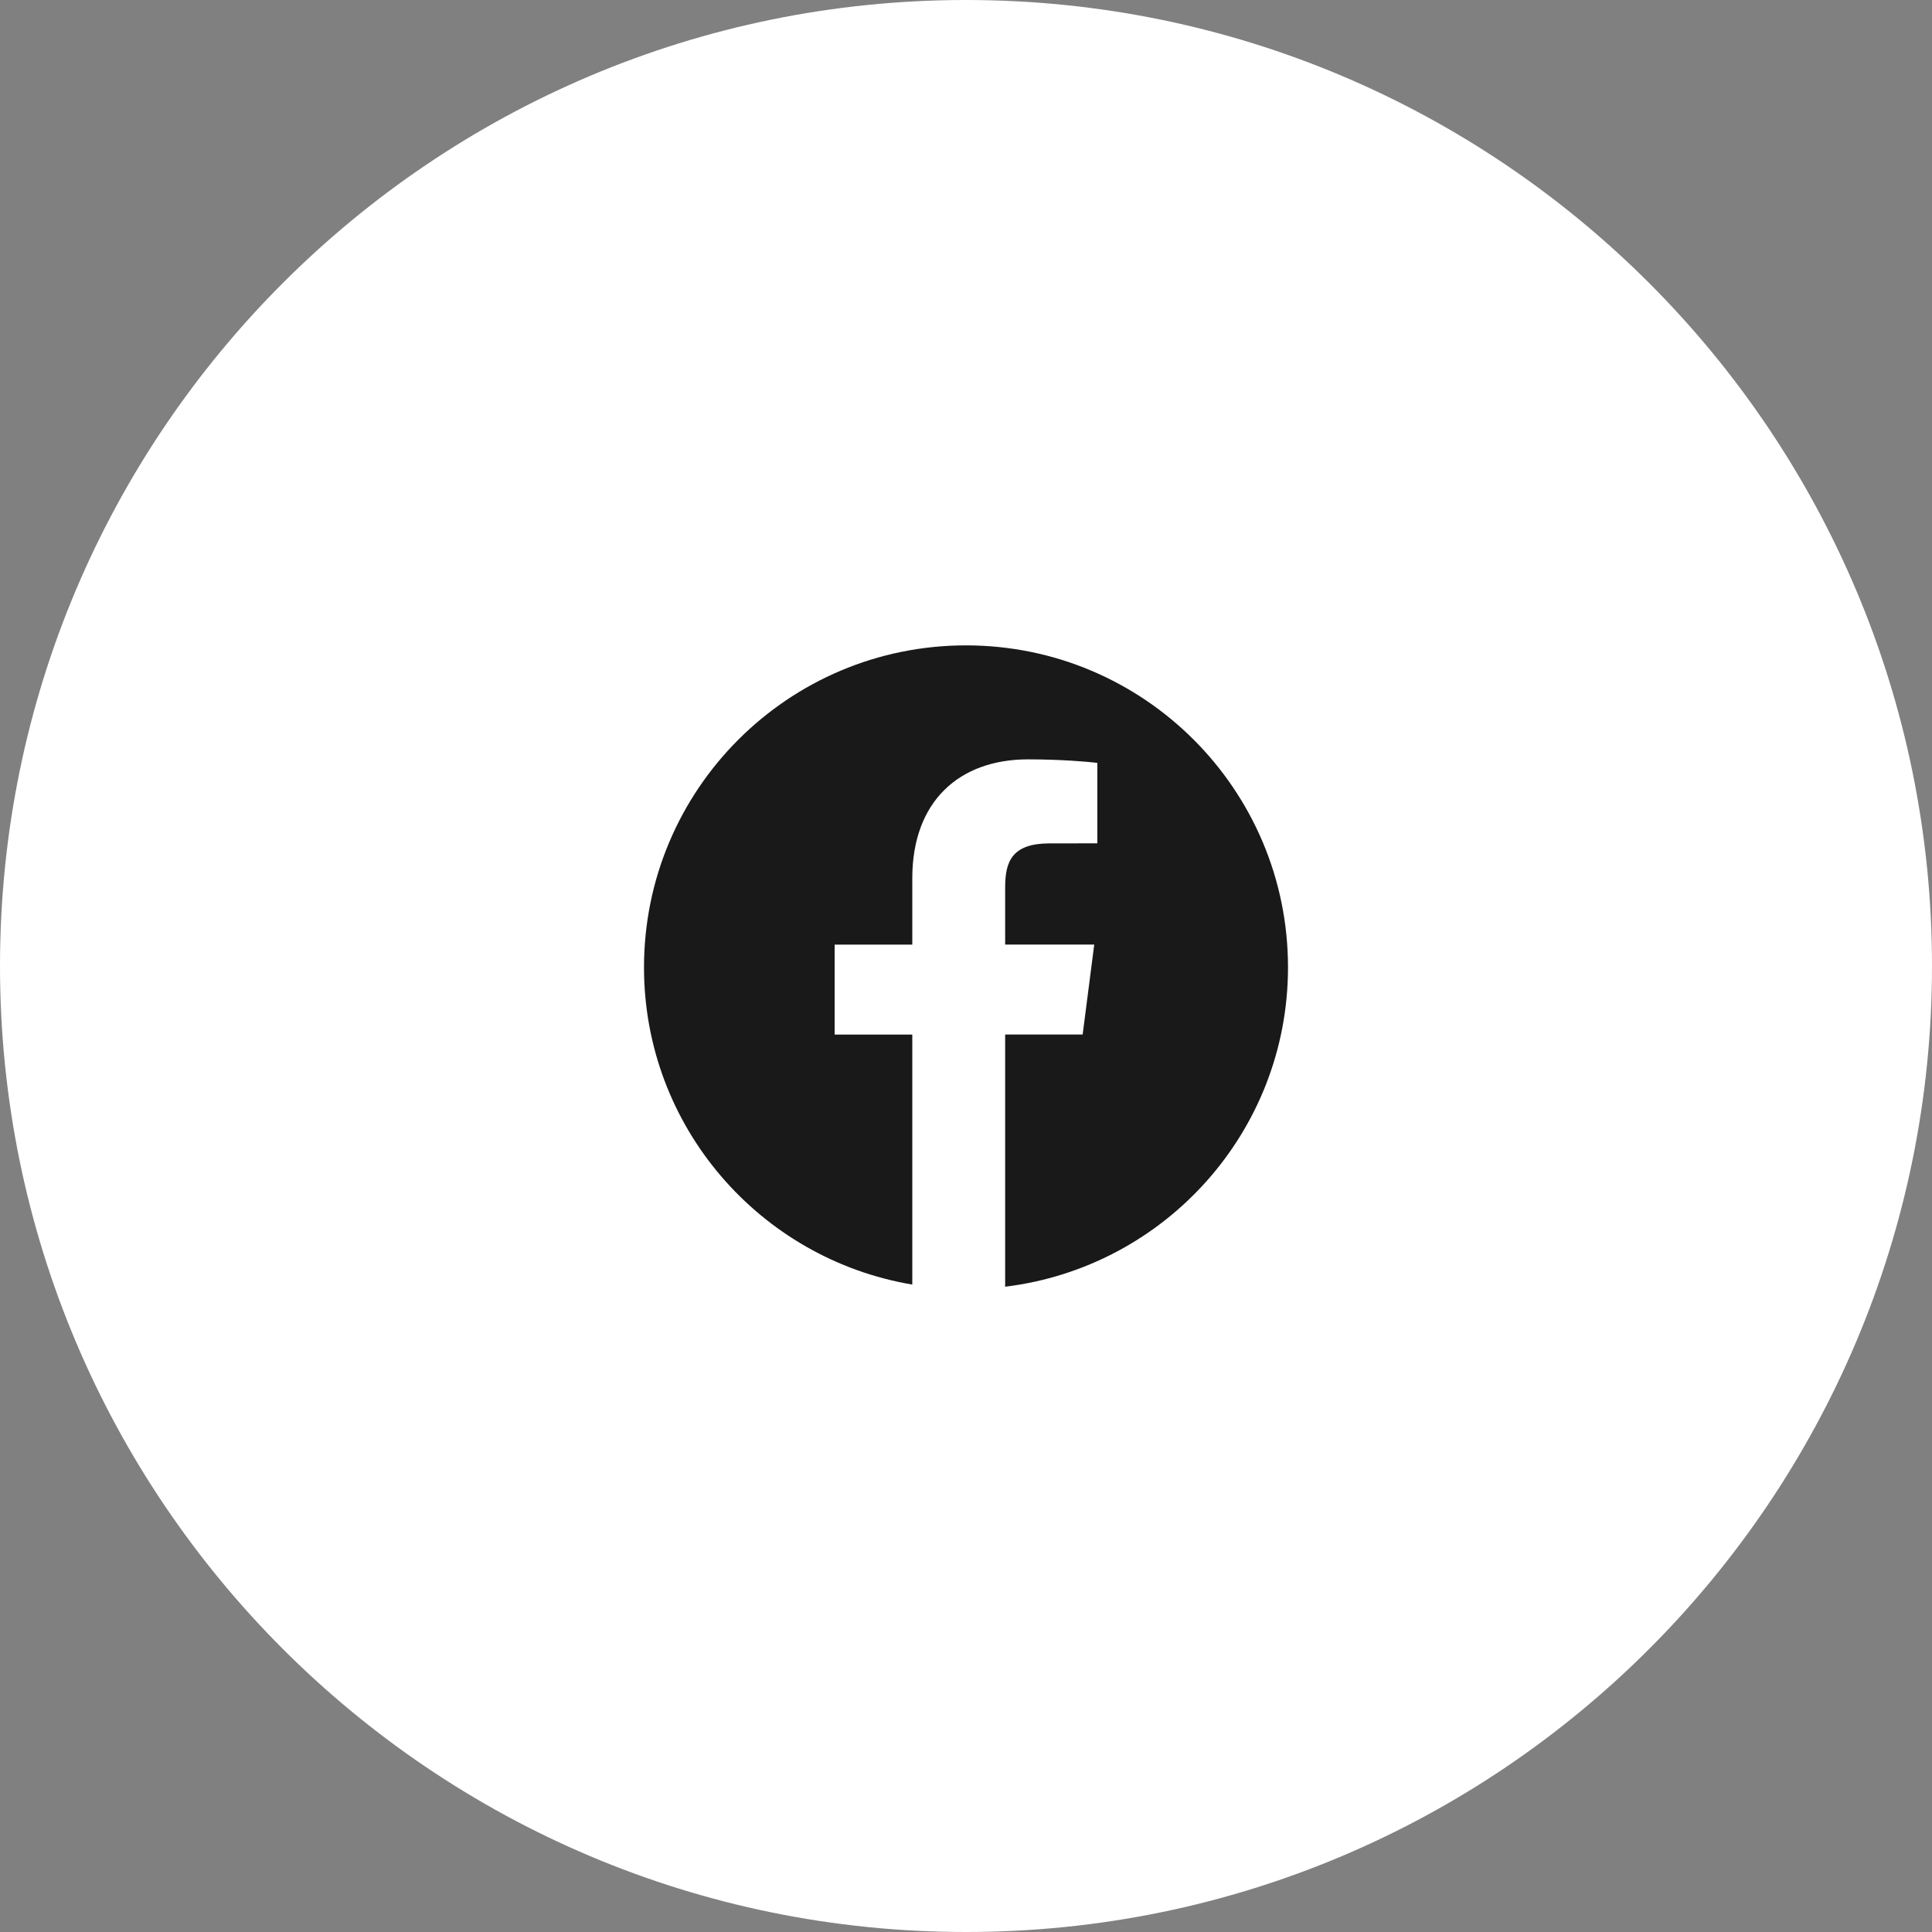
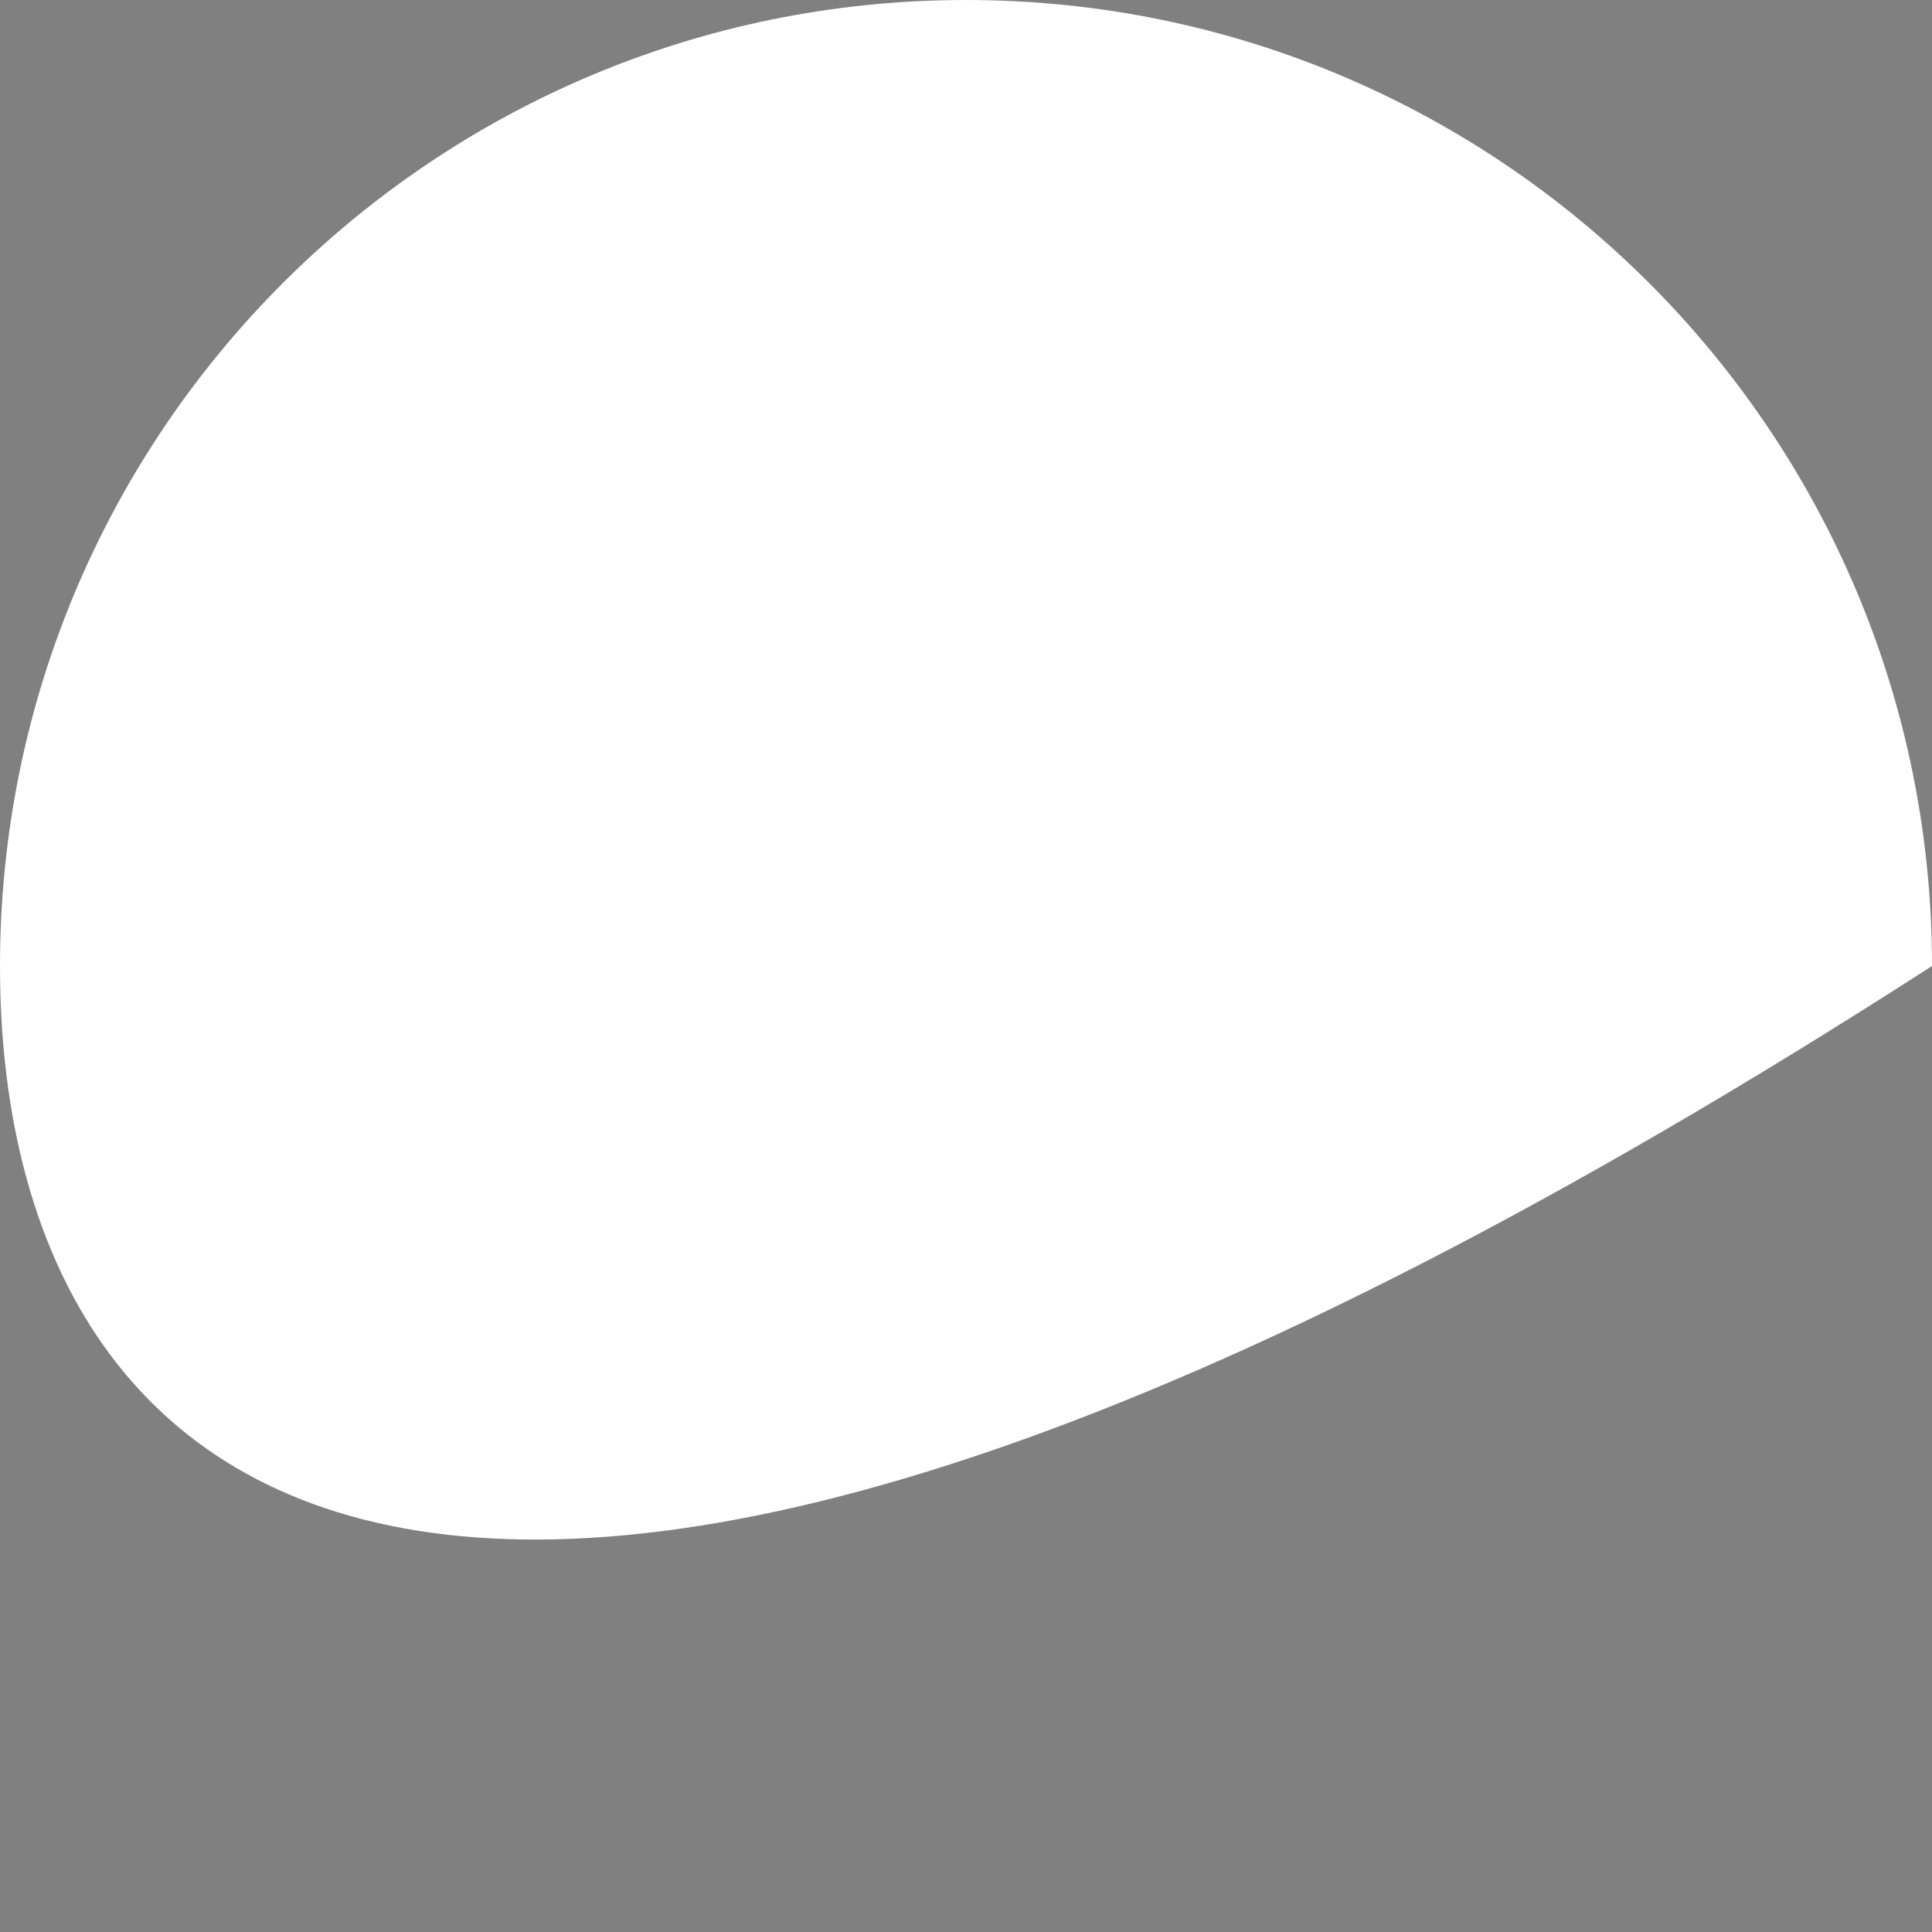
<svg xmlns="http://www.w3.org/2000/svg" width="45" height="45" viewBox="0 0 45 45" fill="none">
  <rect x="0" y="0" width="45" height="45" fill="#808080" stroke="none" />
-   <path d="M0 22.5C0 10.074 10.074 0 22.5 0C34.926 0 45 10.074 45 22.5C45 34.926 34.926 45 22.5 45C10.074 45 0 34.926 0 22.5Z" fill="white" />
+   <path d="M0 22.5C0 10.074 10.074 0 22.5 0C34.926 0 45 10.074 45 22.5C10.074 45 0 34.926 0 22.5Z" fill="white" />
  <g clip-path="url(#clip0_1475_2671)">
-     <path d="M22.5 15.032C18.358 15.032 15 18.39 15 22.532C15 26.247 17.704 29.324 21.249 29.92V24.097H19.44V22.002H21.249V20.457C21.249 18.664 22.344 17.687 23.944 17.687C24.71 17.687 25.368 17.744 25.559 17.769V19.643L24.45 19.644C23.58 19.644 23.412 20.057 23.412 20.663V22.001H25.487L25.217 24.096H23.412V29.97C27.123 29.518 30 26.363 30 22.53C30 18.39 26.642 15.032 22.5 15.032Z" fill="#191919" />
-   </g>
+     </g>
  <defs>
    <clipPath id="clip0_1475_2671">
      <rect width="15" height="15" fill="white" transform="translate(15 15)" />
    </clipPath>
  </defs>
</svg>